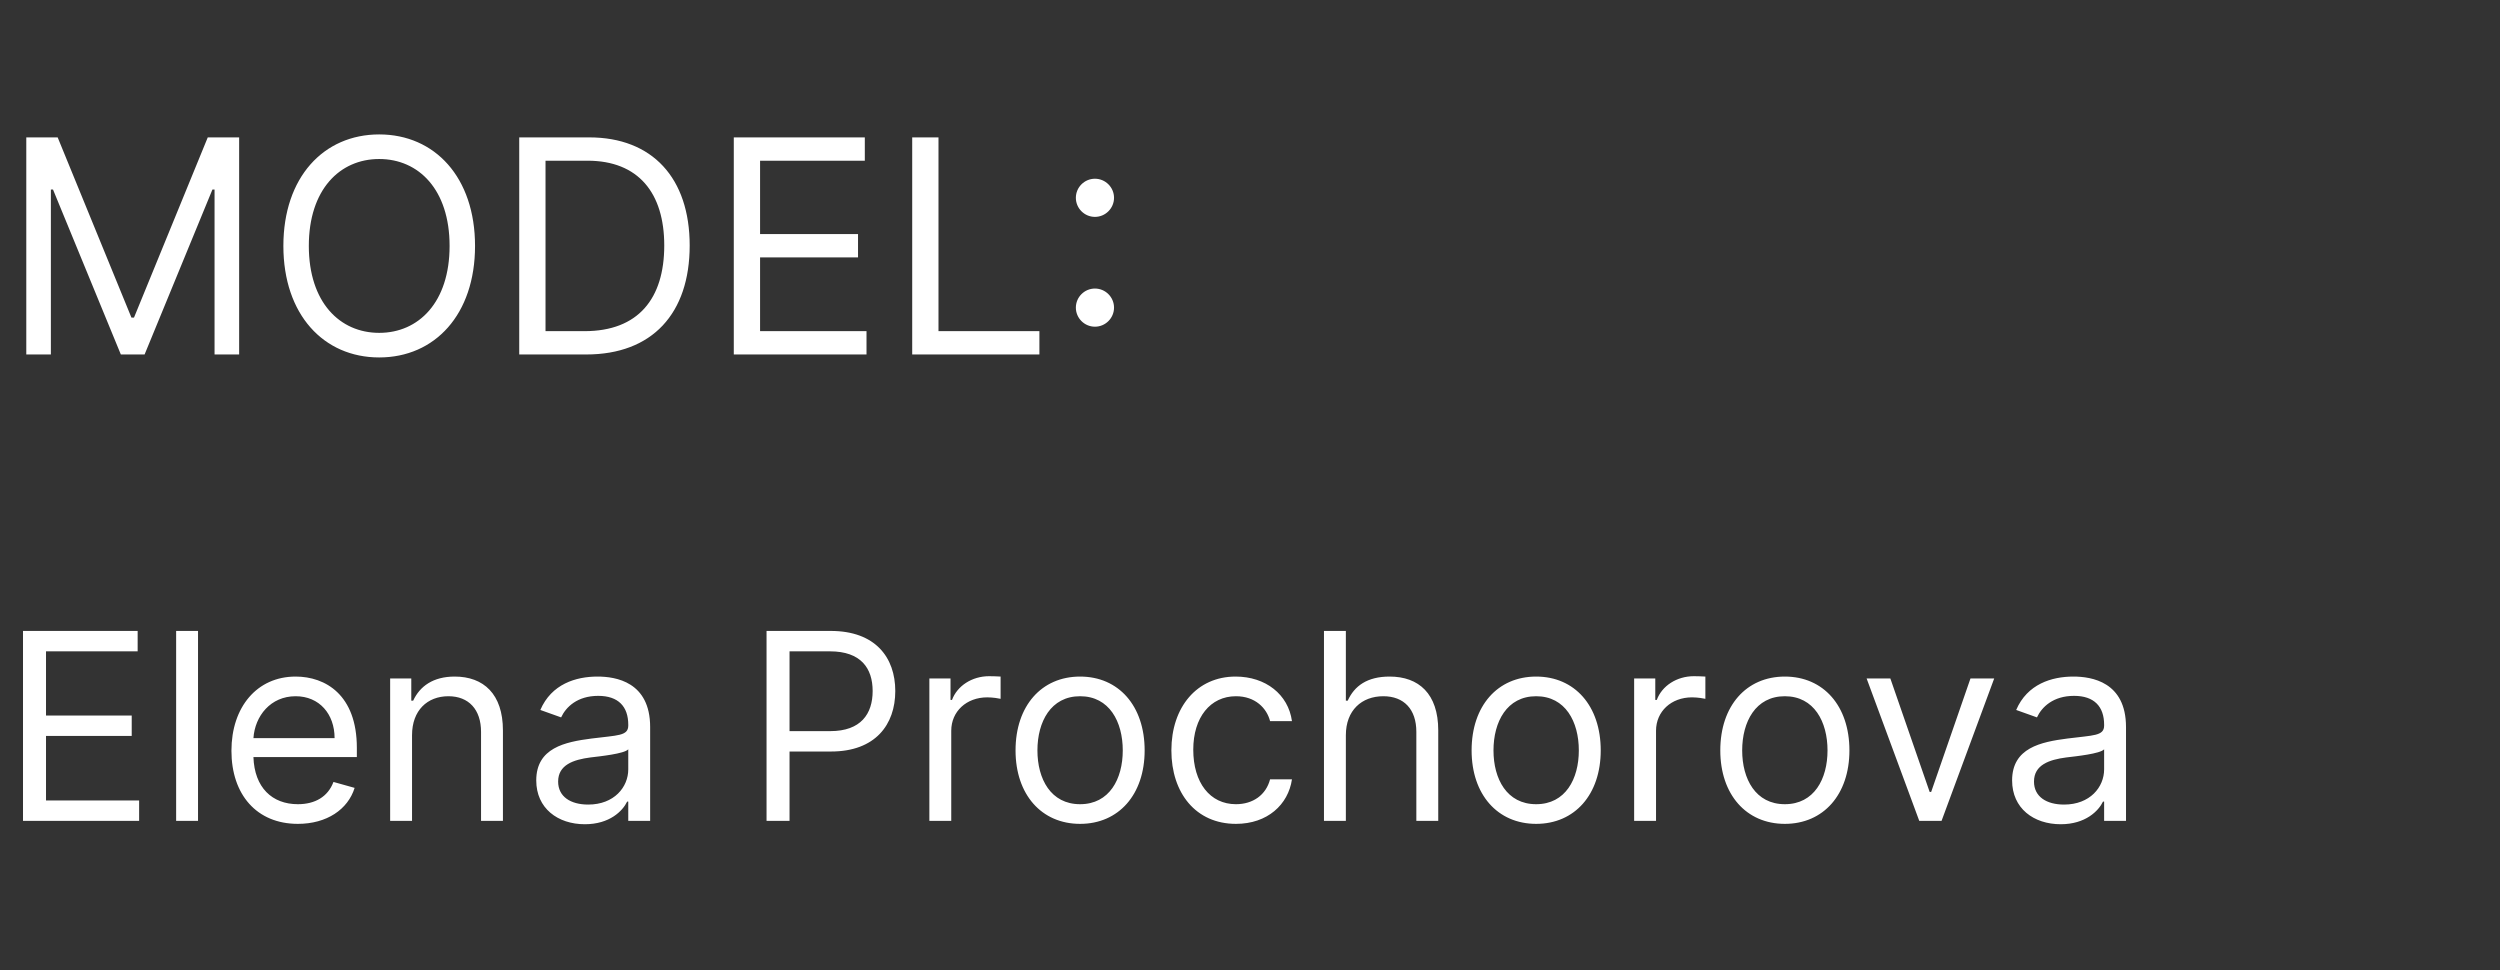
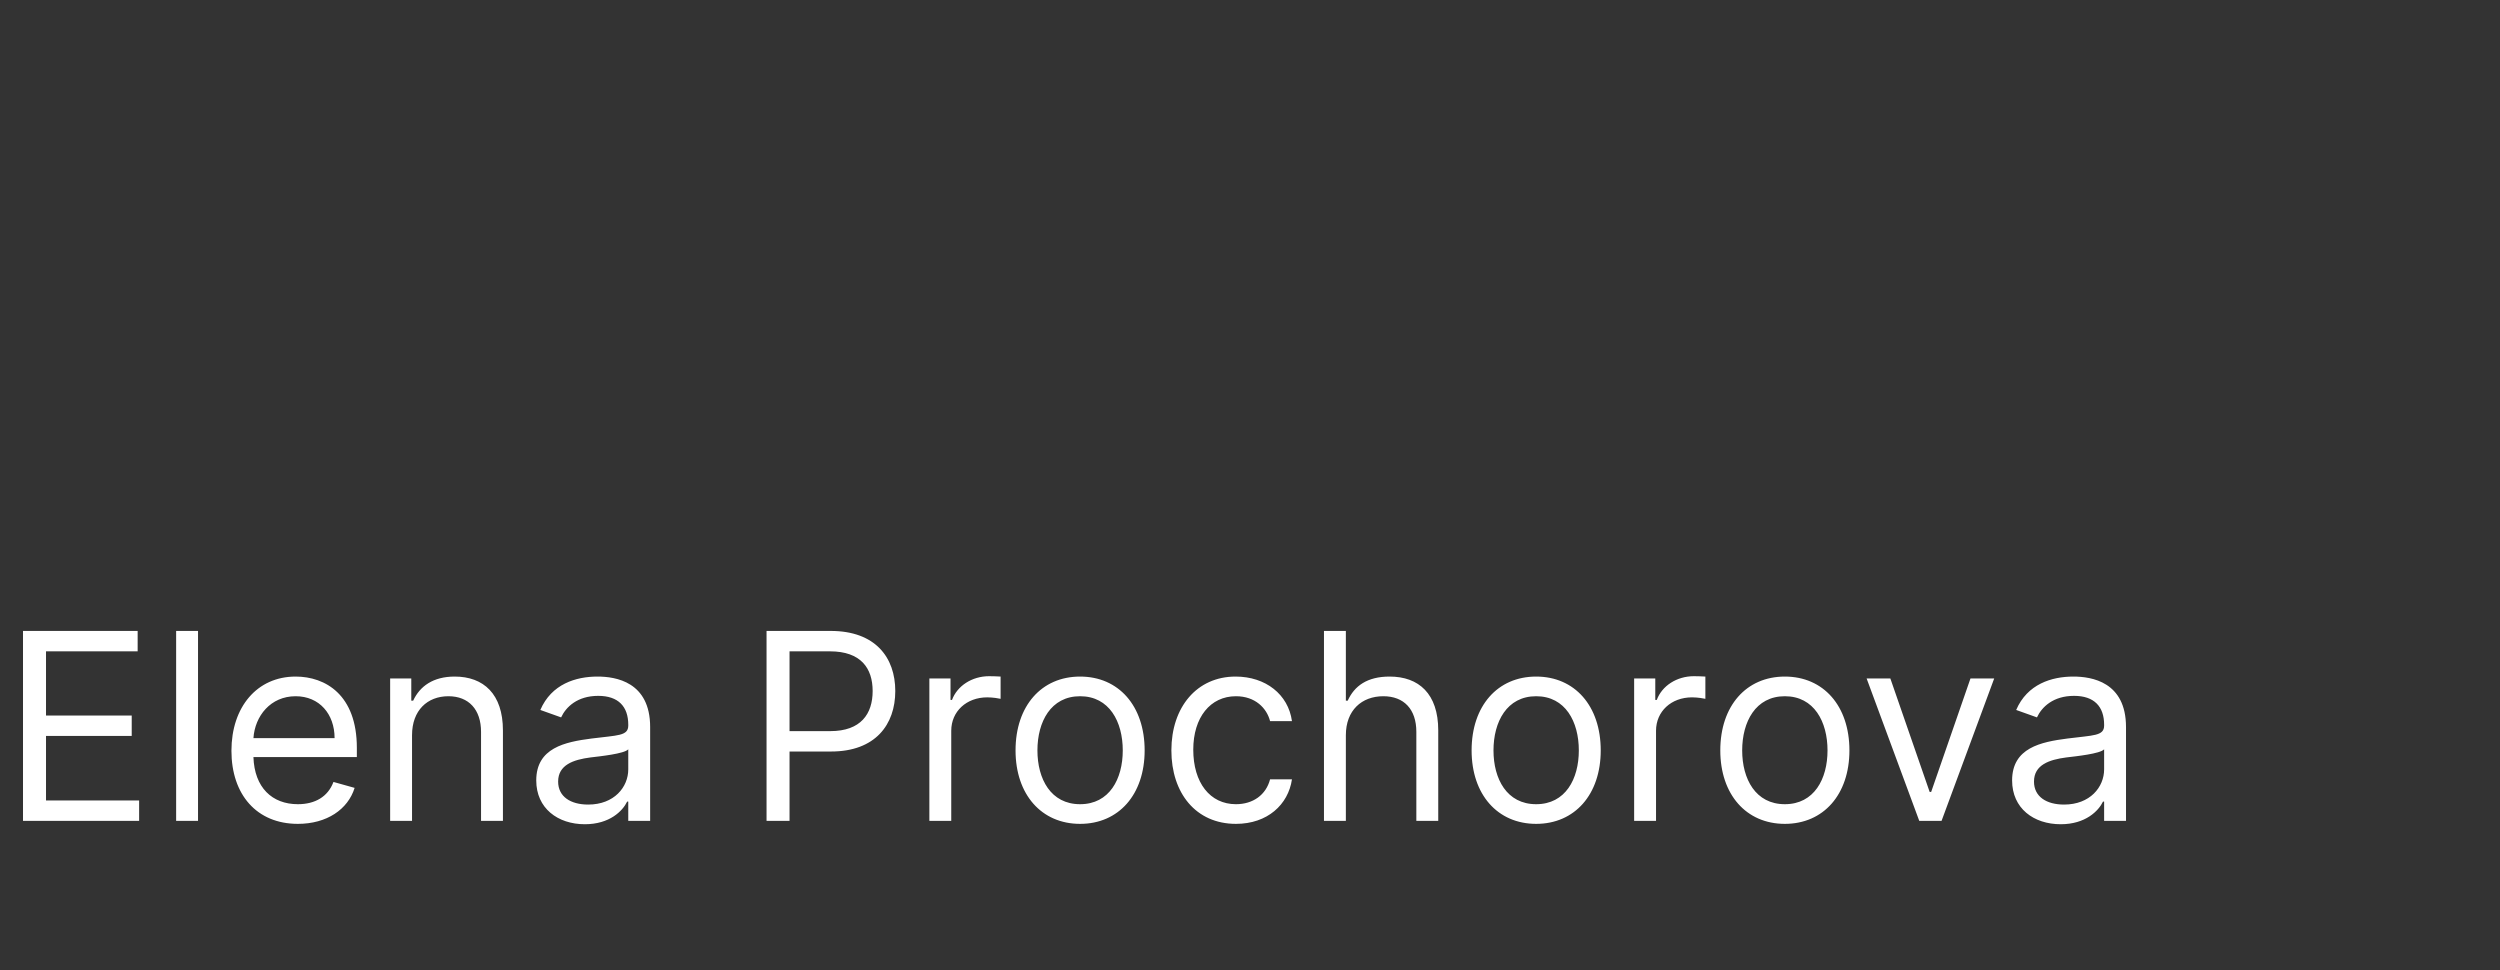
<svg xmlns="http://www.w3.org/2000/svg" width="134" height="52" viewBox="0 0 134 52" fill="none">
  <rect x="0" y="0" width="134" height="52" fill="#333333" stroke="none" />
  <path d="M1.233 44H7.457V42.906H2.466V39.446H7.06V38.352H2.466V34.912H7.378V33.818H1.233V44ZM10.614 33.818H9.441V44H10.614V33.818ZM15.965 44.159C17.516 44.159 18.65 43.383 19.008 42.23L17.874 41.912C17.576 42.707 16.885 43.105 15.965 43.105C14.588 43.105 13.638 42.215 13.584 40.58H19.127V40.082C19.127 37.239 17.437 36.264 15.846 36.264C13.777 36.264 12.405 37.895 12.405 40.242C12.405 42.588 13.758 44.159 15.965 44.159ZM13.584 39.565C13.663 38.377 14.503 37.318 15.846 37.318C17.118 37.318 17.934 38.273 17.934 39.565H13.584ZM22.085 39.406C22.085 38.074 22.91 37.318 24.034 37.318C25.123 37.318 25.784 38.029 25.784 39.227V44H26.957V39.148C26.957 37.199 25.918 36.264 24.372 36.264C23.219 36.264 22.503 36.781 22.145 37.557H22.045V36.364H20.912V44H22.085V39.406ZM31.348 44.179C32.681 44.179 33.377 43.463 33.615 42.966H33.675V44H34.848V38.969C34.848 36.543 32.999 36.264 32.025 36.264C30.871 36.264 29.559 36.662 28.962 38.054L30.076 38.452C30.334 37.895 30.946 37.298 32.064 37.298C33.143 37.298 33.675 37.87 33.675 38.849V38.889C33.675 39.456 33.098 39.406 31.706 39.585C30.289 39.769 28.743 40.082 28.743 41.832C28.743 43.324 29.897 44.179 31.348 44.179ZM31.527 43.125C30.593 43.125 29.916 42.707 29.916 41.892C29.916 40.997 30.732 40.719 31.647 40.599C32.144 40.54 33.476 40.401 33.675 40.162V41.236C33.675 42.19 32.919 43.125 31.527 43.125ZM41.087 44H42.319V40.281H44.547C46.918 40.281 47.987 38.84 47.987 37.04C47.987 35.24 46.918 33.818 44.527 33.818H41.087V44ZM42.319 39.188V34.912H44.487C46.143 34.912 46.774 35.817 46.774 37.04C46.774 38.263 46.143 39.188 44.507 39.188H42.319ZM49.814 44H50.987V39.168C50.987 38.133 51.803 37.378 52.916 37.378C53.23 37.378 53.553 37.438 53.632 37.457V36.264C53.498 36.254 53.19 36.244 53.016 36.244C52.101 36.244 51.306 36.761 51.027 37.517H50.948V36.364H49.814V44ZM57.893 44.159C59.961 44.159 61.353 42.588 61.353 40.222C61.353 37.835 59.961 36.264 57.893 36.264C55.825 36.264 54.433 37.835 54.433 40.222C54.433 42.588 55.825 44.159 57.893 44.159ZM57.893 43.105C56.322 43.105 55.606 41.753 55.606 40.222C55.606 38.69 56.322 37.318 57.893 37.318C59.464 37.318 60.18 38.69 60.18 40.222C60.18 41.753 59.464 43.105 57.893 43.105ZM66.246 44.159C67.937 44.159 69.05 43.125 69.249 41.773H68.076C67.857 42.608 67.161 43.105 66.246 43.105C64.854 43.105 63.959 41.952 63.959 40.182C63.959 38.452 64.874 37.318 66.246 37.318C67.281 37.318 67.897 37.955 68.076 38.651H69.249C69.05 37.219 67.837 36.264 66.227 36.264C64.158 36.264 62.786 37.895 62.786 40.222C62.786 42.508 64.099 44.159 66.246 44.159ZM72.138 39.406C72.138 38.074 72.988 37.318 74.146 37.318C75.25 37.318 75.916 38.014 75.916 39.227V44H77.09V39.148C77.09 37.184 76.046 36.264 74.484 36.264C73.281 36.264 72.595 36.766 72.237 37.557H72.138V33.818H70.965V44H72.138V39.406ZM82.338 44.159C84.406 44.159 85.799 42.588 85.799 40.222C85.799 37.835 84.406 36.264 82.338 36.264C80.27 36.264 78.878 37.835 78.878 40.222C78.878 42.588 80.27 44.159 82.338 44.159ZM82.338 43.105C80.767 43.105 80.051 41.753 80.051 40.222C80.051 38.69 80.767 37.318 82.338 37.318C83.909 37.318 84.625 38.69 84.625 40.222C84.625 41.753 83.909 43.105 82.338 43.105ZM87.59 44H88.763V39.168C88.763 38.133 89.578 37.378 90.692 37.378C91.005 37.378 91.328 37.438 91.408 37.457V36.264C91.273 36.254 90.965 36.244 90.791 36.244C89.876 36.244 89.081 36.761 88.803 37.517H88.723V36.364H87.59V44ZM95.668 44.159C97.737 44.159 99.129 42.588 99.129 40.222C99.129 37.835 97.737 36.264 95.668 36.264C93.6 36.264 92.208 37.835 92.208 40.222C92.208 42.588 93.6 44.159 95.668 44.159ZM95.668 43.105C94.097 43.105 93.381 41.753 93.381 40.222C93.381 38.69 94.097 37.318 95.668 37.318C97.239 37.318 97.955 38.69 97.955 40.222C97.955 41.753 97.239 43.105 95.668 43.105ZM106.89 36.364H105.618L103.51 42.449H103.43L101.322 36.364H100.05L102.873 44H104.067L106.89 36.364ZM110.454 44.179C111.786 44.179 112.482 43.463 112.721 42.966H112.781V44H113.954V38.969C113.954 36.543 112.104 36.264 111.13 36.264C109.977 36.264 108.664 36.662 108.067 38.054L109.181 38.452C109.44 37.895 110.051 37.298 111.17 37.298C112.249 37.298 112.781 37.87 112.781 38.849V38.889C112.781 39.456 112.204 39.406 110.812 39.585C109.395 39.769 107.849 40.082 107.849 41.832C107.849 43.324 109.002 44.179 110.454 44.179ZM110.633 43.125C109.698 43.125 109.022 42.707 109.022 41.892C109.022 40.997 109.837 40.719 110.752 40.599C111.249 40.54 112.582 40.401 112.781 40.162V41.236C112.781 42.19 112.025 43.125 110.633 43.125Z" fill="white" />
-   <path d="M1.409 7.364V19H2.727V10.159H2.841L6.477 19H7.75L11.386 10.159H11.5V19H12.818V7.364H11.136L7.182 17.023H7.045L3.091 7.364H1.409ZM25.462 13.182C25.462 9.5 23.303 7.205 20.325 7.205C17.348 7.205 15.189 9.5 15.189 13.182C15.189 16.864 17.348 19.159 20.325 19.159C23.303 19.159 25.462 16.864 25.462 13.182ZM24.098 13.182C24.098 16.204 22.439 17.841 20.325 17.841C18.212 17.841 16.553 16.204 16.553 13.182C16.553 10.159 18.212 8.523 20.325 8.523C22.439 8.523 24.098 10.159 24.098 13.182ZM31.422 19C34.967 19 36.967 16.796 36.967 13.159C36.967 9.545 34.967 7.364 31.581 7.364H27.831V19H31.422ZM29.24 17.75V8.614H31.49C34.217 8.614 35.604 10.341 35.604 13.159C35.604 16 34.217 17.75 31.331 17.75H29.24ZM39.331 19H46.445V17.75H40.74V13.796H45.99V12.546H40.74V8.614H46.354V7.364H39.331V19ZM48.894 19H55.712V17.75H50.303V7.364H48.894V19ZM58.689 17.511C59.251 17.511 59.712 17.051 59.712 16.489C59.712 15.926 59.251 15.466 58.689 15.466C58.126 15.466 57.666 15.926 57.666 16.489C57.666 17.051 58.126 17.511 58.689 17.511ZM58.689 11.625C59.251 11.625 59.712 11.165 59.712 10.602C59.712 10.04 59.251 9.58 58.689 9.58C58.126 9.58 57.666 10.04 57.666 10.602C57.666 11.165 58.126 11.625 58.689 11.625Z" fill="white" />
</svg>